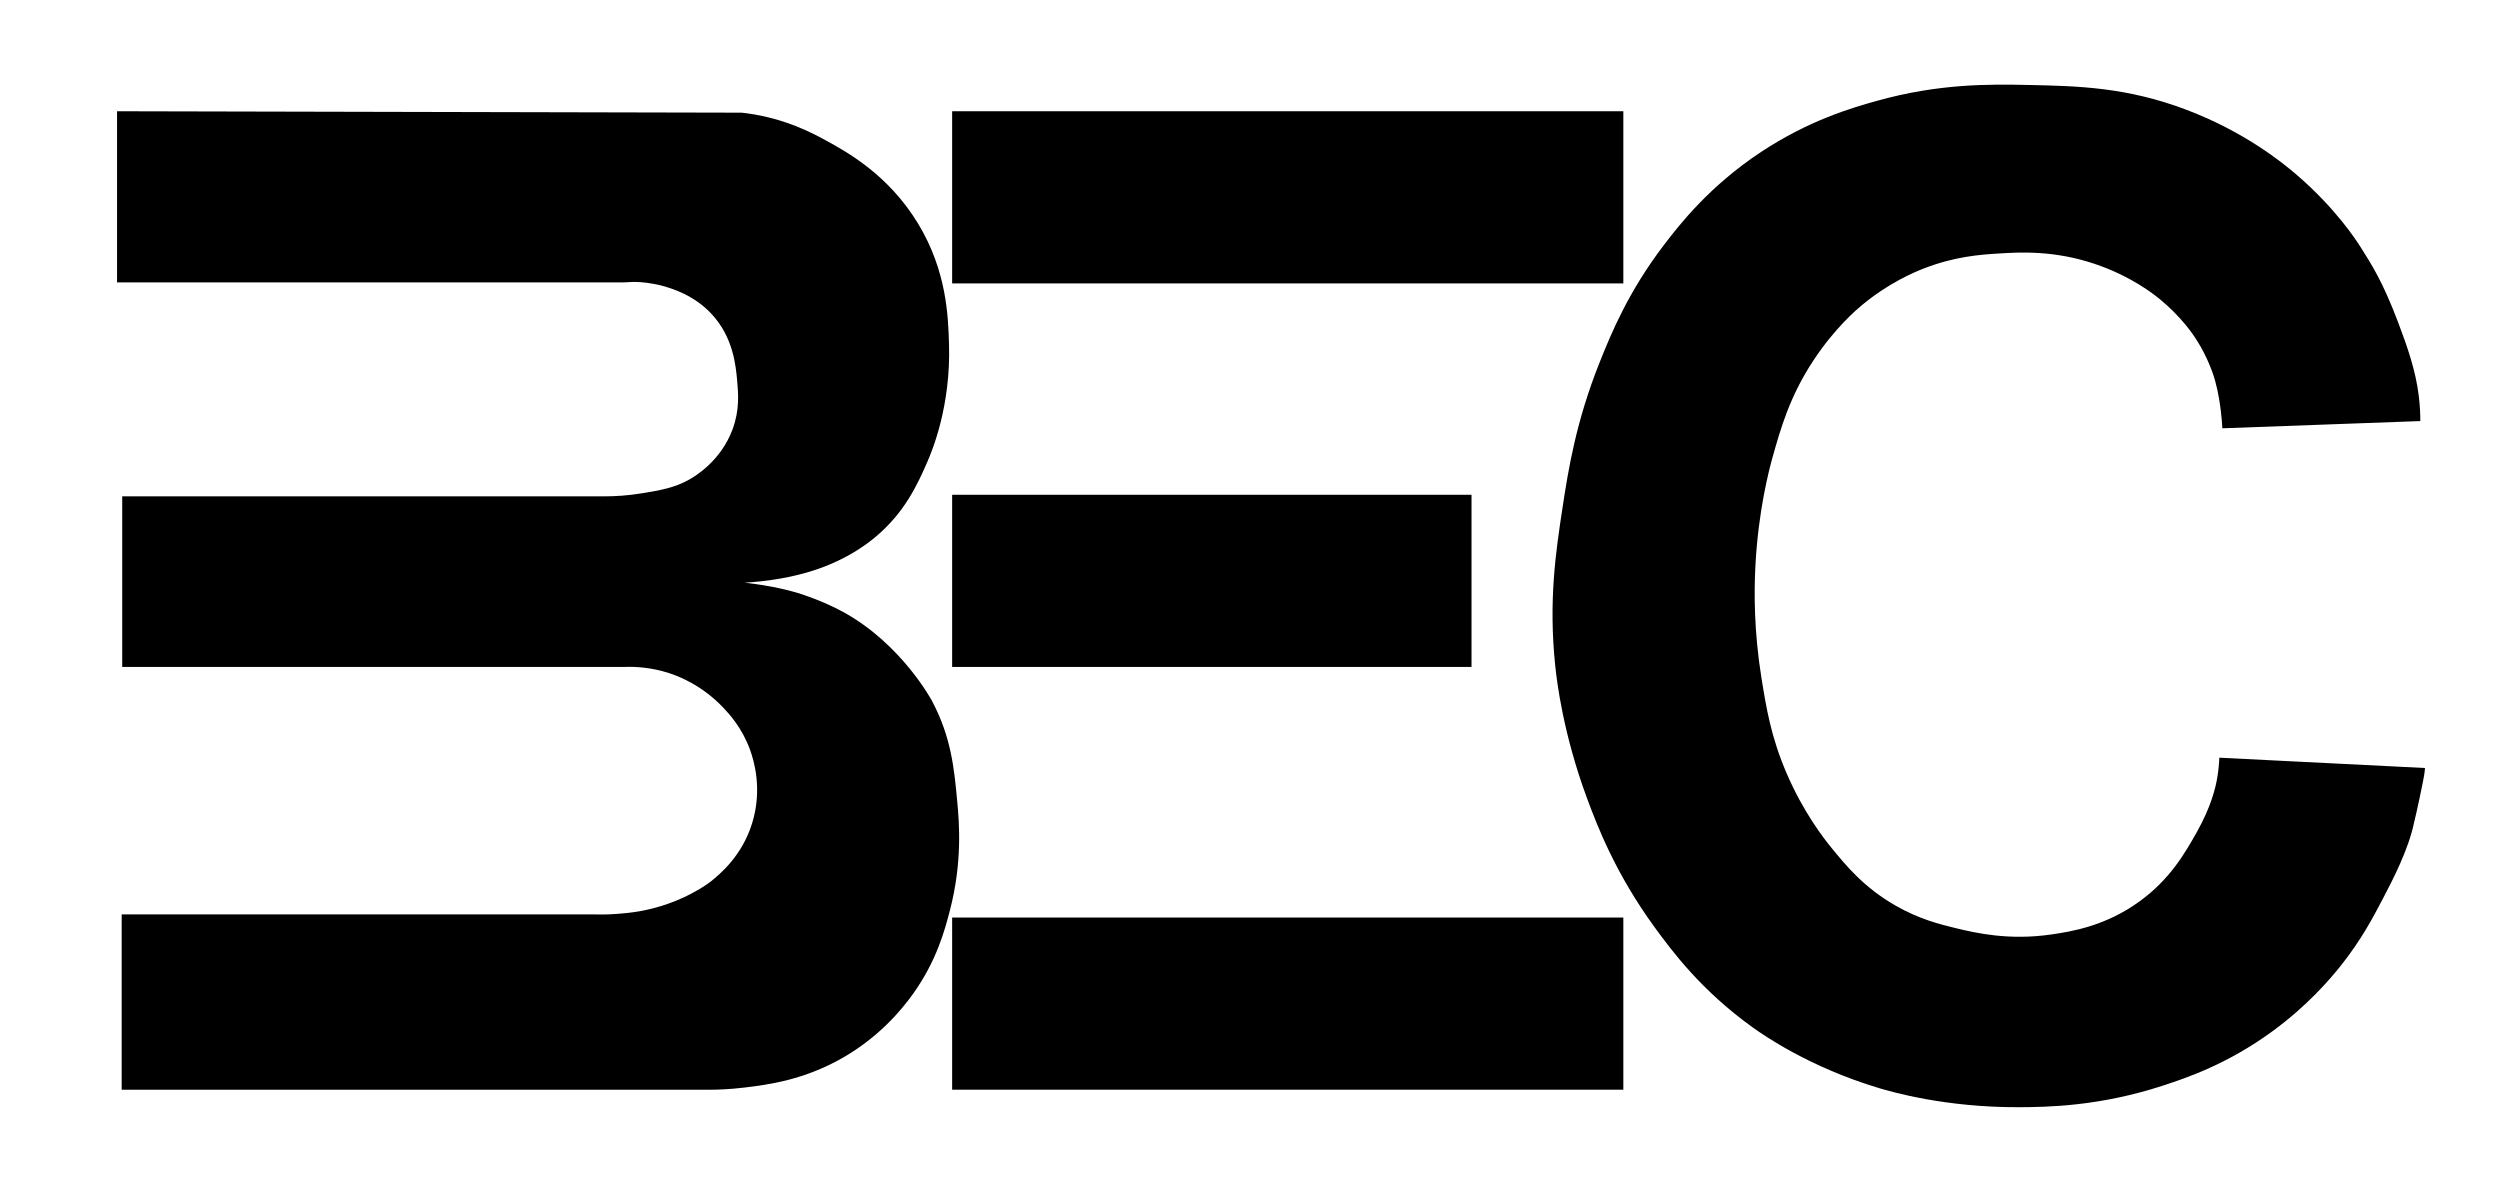
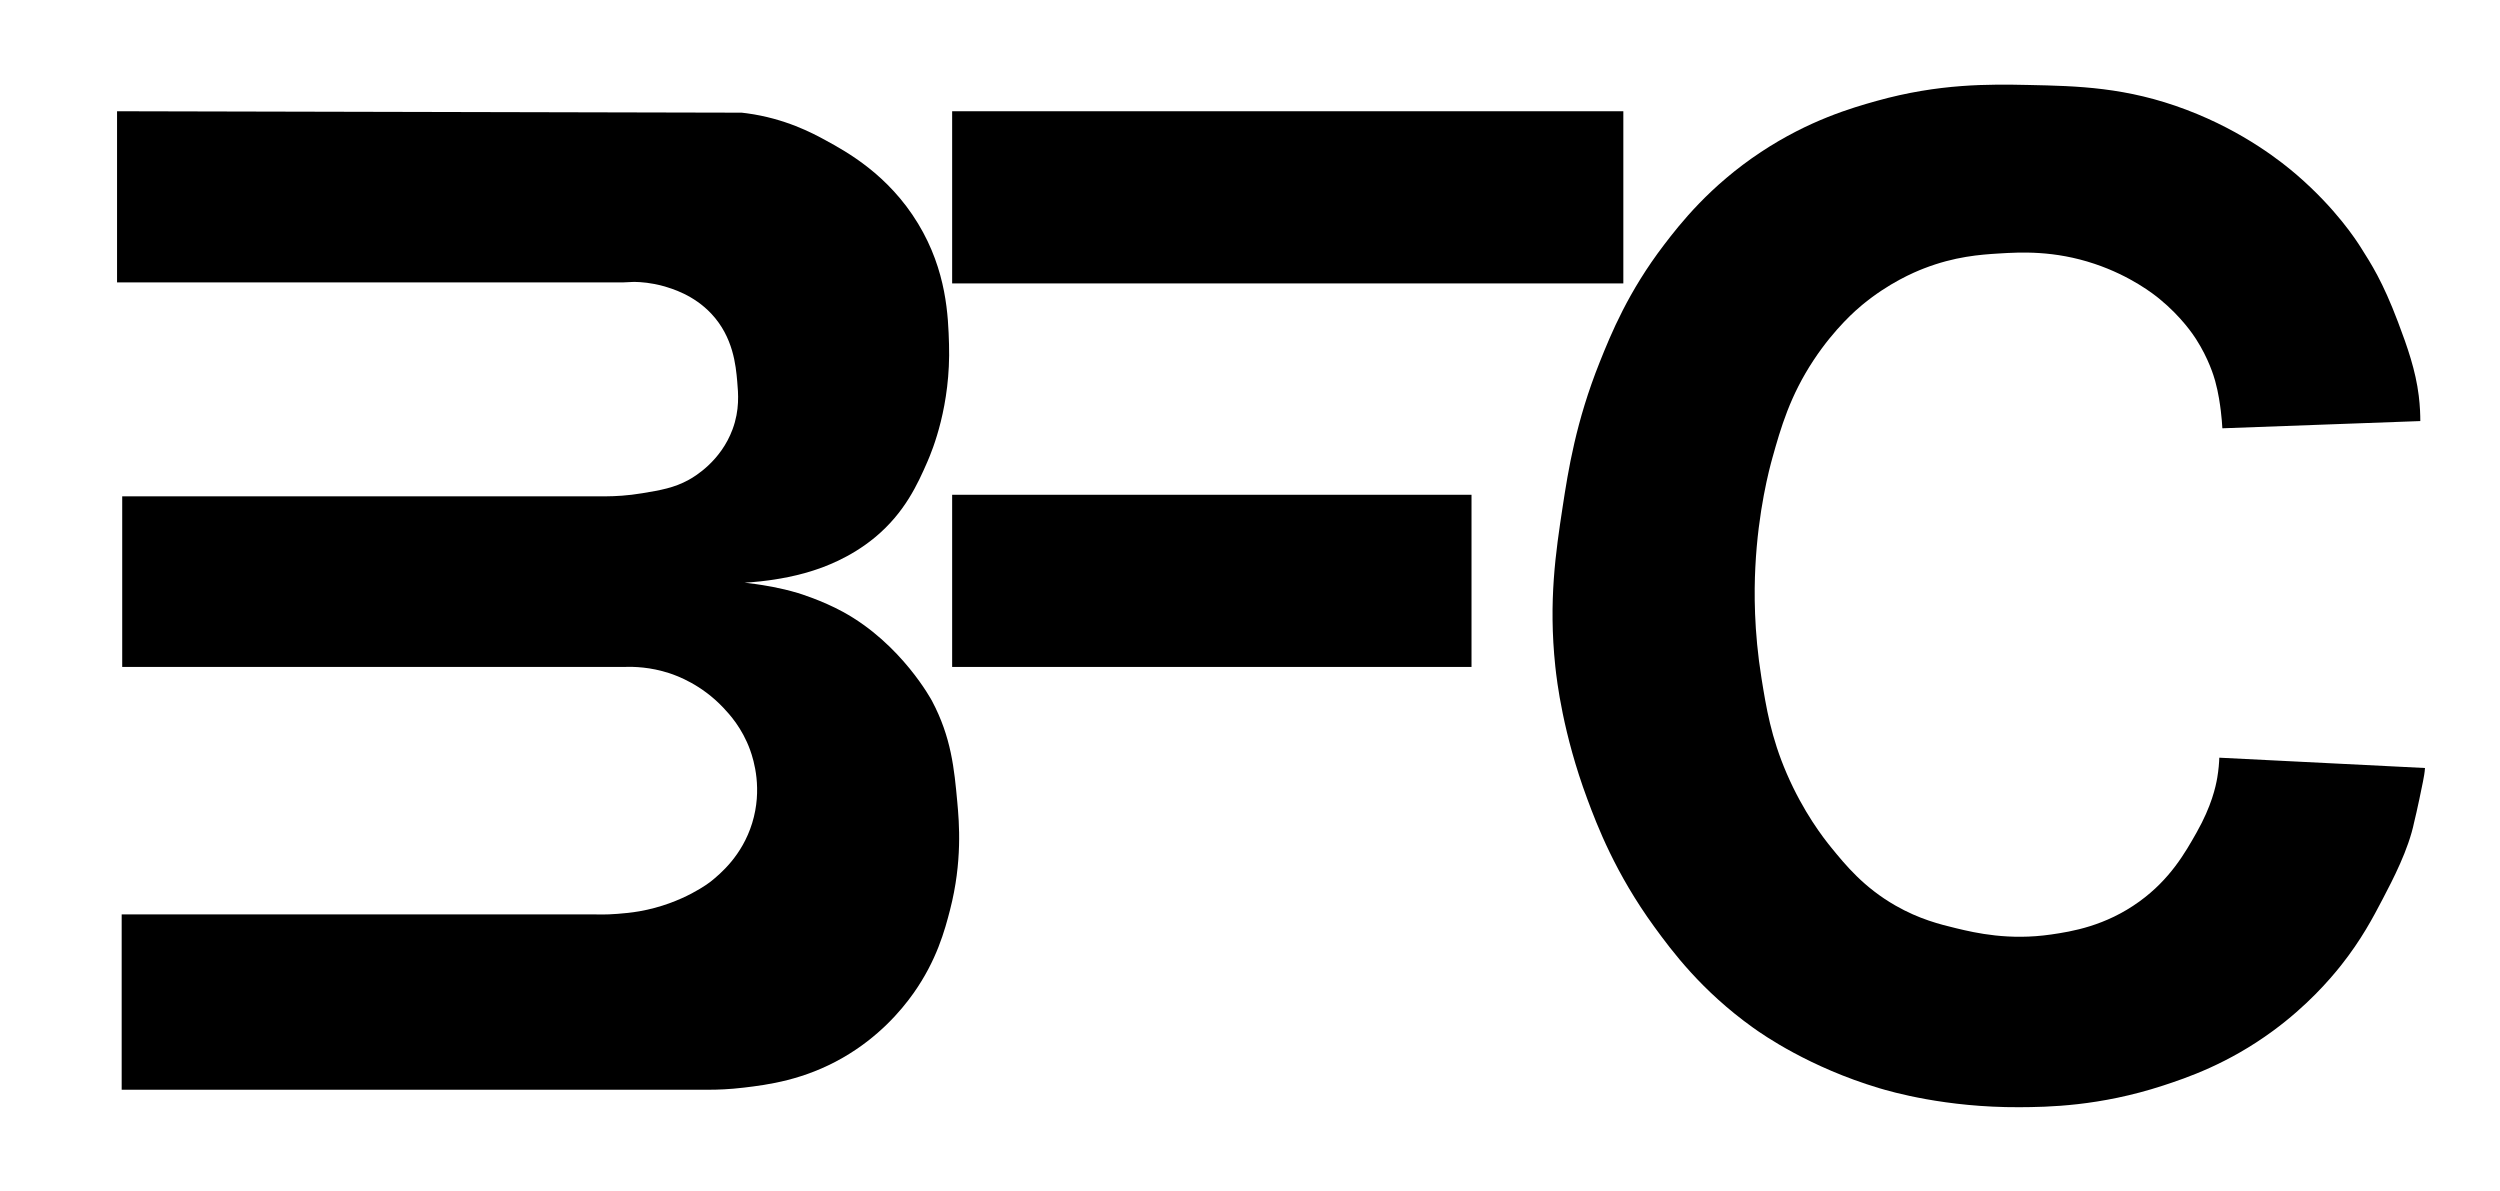
<svg xmlns="http://www.w3.org/2000/svg" xmlns:ns1="http://sodipodi.sourceforge.net/DTD/sodipodi-0.dtd" xmlns:ns2="http://www.inkscape.org/namespaces/inkscape" id="Capa_1" x="0px" y="0px" viewBox="0 0 935.28 445.54" style="enable-background:new 0 0 935.28 445.54;" xml:space="preserve" ns1:docname="logo_bec.svg" ns2:version="1.0.2-2 (e86c870879, 2021-01-15)">
  <defs id="defs15" />
  <path d="M43.79,41.62c0,21.34,0,42.69,0,64.03c63.09,0,126.18,0,189.28,0c1.39-0.06,2.77-0.13,4.16-0.19  c2.64,0.04,6.44,0.33,10.8,1.54c3.33,0.93,11.48,3.31,18.13,10.41c8.17,8.74,9.12,19.35,9.64,25.26c0.4,4.55,0.95,10.68-1.74,17.94  c-4.42,11.95-14.15,17.66-16.39,18.9c-5.47,3.02-10.55,3.87-17.36,5.01c-5.54,0.93-10.22,1.14-13.5,1.16c-60.36,0-120.73,0-181.09,0  c0,21.28,0,42.56,0,63.84c61.39,0,122.79,0,184.18,0c1.16,0,2.33,0,3.49,0c3.84-0.16,9.94,0.03,16.95,2.31  c3.07,1,12.1,4.29,20.25,12.92c2.29,2.43,7.04,7.56,10.03,15.81c1.45,4.01,4.67,14.75,0.77,27.39  c-3.76,12.19-11.91,18.95-15.43,21.79c0,0-10.3,8.31-26.81,11.19c-5.68,0.99-11.96,1.16-11.96,1.16c-1.88,0.05-3.47,0.03-4.63,0  c-59.01,0-118.03,0-177.04,0c0,21.86,0,43.72,0,65.59c70.07,0,140.14,0,210.21,0c3.15,0,6.3,0,9.45,0c3.2,0,7.73-0.14,13.11-0.79  c8.86-1.05,22.43-2.8,37.03-11.19c13.37-7.68,21.8-17.59,26.42-24.11c8.7-12.29,11.73-23.62,13.69-31.24  c4.63-17.99,3.42-32.53,2.7-40.31c-1.13-12.31-2.23-24.19-9.45-37.8c0,0-11.33-21.35-33.36-33.36c-7.93-4.32-16.15-6.82-16.87-7.04  c-6.8-2.03-12.86-2.92-15.82-3.34c-1.67-0.24-3.08-0.4-4.07-0.51c1.46-0.08,3.49-0.23,5.9-0.49c2.65-0.29,11.31-1.29,19.77-4.05  c3.64-1.19,13.62-4.54,23.14-12.44c11.14-9.24,15.97-20,19.57-28.25c1.91-4.38,8.79-21.05,8.1-43.97  c-0.31-10.41-0.82-27.38-11.57-45.13c-11.13-18.37-26.76-26.9-34.71-31.24c-4.83-2.64-15.07-8.1-29.31-10.03  c-0.84-0.11-1.53-0.19-1.98-0.24C199.58,41.97,121.68,41.8,43.79,41.62z" id="path2" />
  <rect x="356.21" y="41.62" width="251.1" height="64.41" id="rect4" />
  <rect x="356.21" y="185.1" width="194.3" height="64.41" id="rect6" />
-   <rect x="356.21" y="343.26" width="251.1" height="64.41" id="rect8" />
  <path d="M831.41,160.23c24.69-0.9,49.37-1.8,74.06-2.7c0-2.25-0.1-5.53-0.58-9.45c-1.16-9.49-4.24-18.3-7.78-27.64  c-5.79-15.3-10.04-21.73-13.86-27.8c-1.74-2.76-9.3-14.51-23.87-27.1c-5.24-4.53-19.58-16.21-41.46-24.49  c-22.39-8.48-40.71-8.87-59.01-9.26c-14.73-0.31-33.49-0.57-56.89,5.98c-9.12,2.55-25.22,7.2-43.2,19.09  c-19.28,12.76-30.38,27.02-36.26,34.71c-13.42,17.56-19.85,33.31-24.11,43.97c-8.88,22.21-11.74,40.28-13.89,54.39  c-2.48,16.31-5.3,34.84-2.7,59.4c0.57,5.36,2.89,25.19,11.96,49.56c3.66,9.86,10.47,27.76,25.07,47.83  c6.55,8.99,17.59,23.91,37.03,37.8c3.79,2.71,21,14.74,47.06,22.56c4.63,1.39,24.92,7.27,52.46,7.14c10.42-0.05,29.97-0.3,53.81-8.1  c8.8-2.88,24.23-8.07,41.08-20.44c12.76-9.37,21.13-19.04,25.46-24.49c7.66-9.67,11.99-17.94,15.62-24.88  c3.77-7.21,9.66-18.47,11.76-28.74c0.02-0.08,1.23-4.86,3.28-15.09c0.32-1.61,0.67-3.51,0.77-5.16c-25.65-1.29-51.3-2.57-76.95-3.86  c-0.06,1.85-0.25,4.45-0.77,7.52c-0.56,3.25-2.09,10.5-7.71,20.44c-4.28,7.58-9.89,17.5-21.41,25.84  c-12.77,9.25-25.49,11.25-32.98,12.34c-15.82,2.3-28.21-0.56-35.49-2.31c-6.2-1.49-13.88-3.41-22.76-8.49  c-11.91-6.81-18.71-15.17-24.11-21.79c-2.86-3.51-10.35-13.14-16.59-27.58c-5.9-13.65-7.67-24.65-9.45-35.68  c-2.87-17.79-2.76-32.47-2.31-41.46c1.05-21.37,5.3-37.07,6.36-40.89c3.19-11.42,6.61-23.29,15.43-36.64  c8.03-12.16,16.31-19.13,18.13-20.64c10.03-8.3,19.47-12.27,23.14-13.69c11.57-4.49,21.11-5.17,27.96-5.59  c8.26-0.52,20.83-1.18,35.87,3.86c13.59,4.55,22.22,11.41,24.3,13.11c8.31,6.8,12.75,13.57,13.69,15.04  c4.74,7.39,6.67,13.95,7.14,15.62c1.28,4.59,1.85,9.05,2.12,11.19C831.16,156.33,831.32,158.58,831.41,160.23z" id="path10" />
</svg>